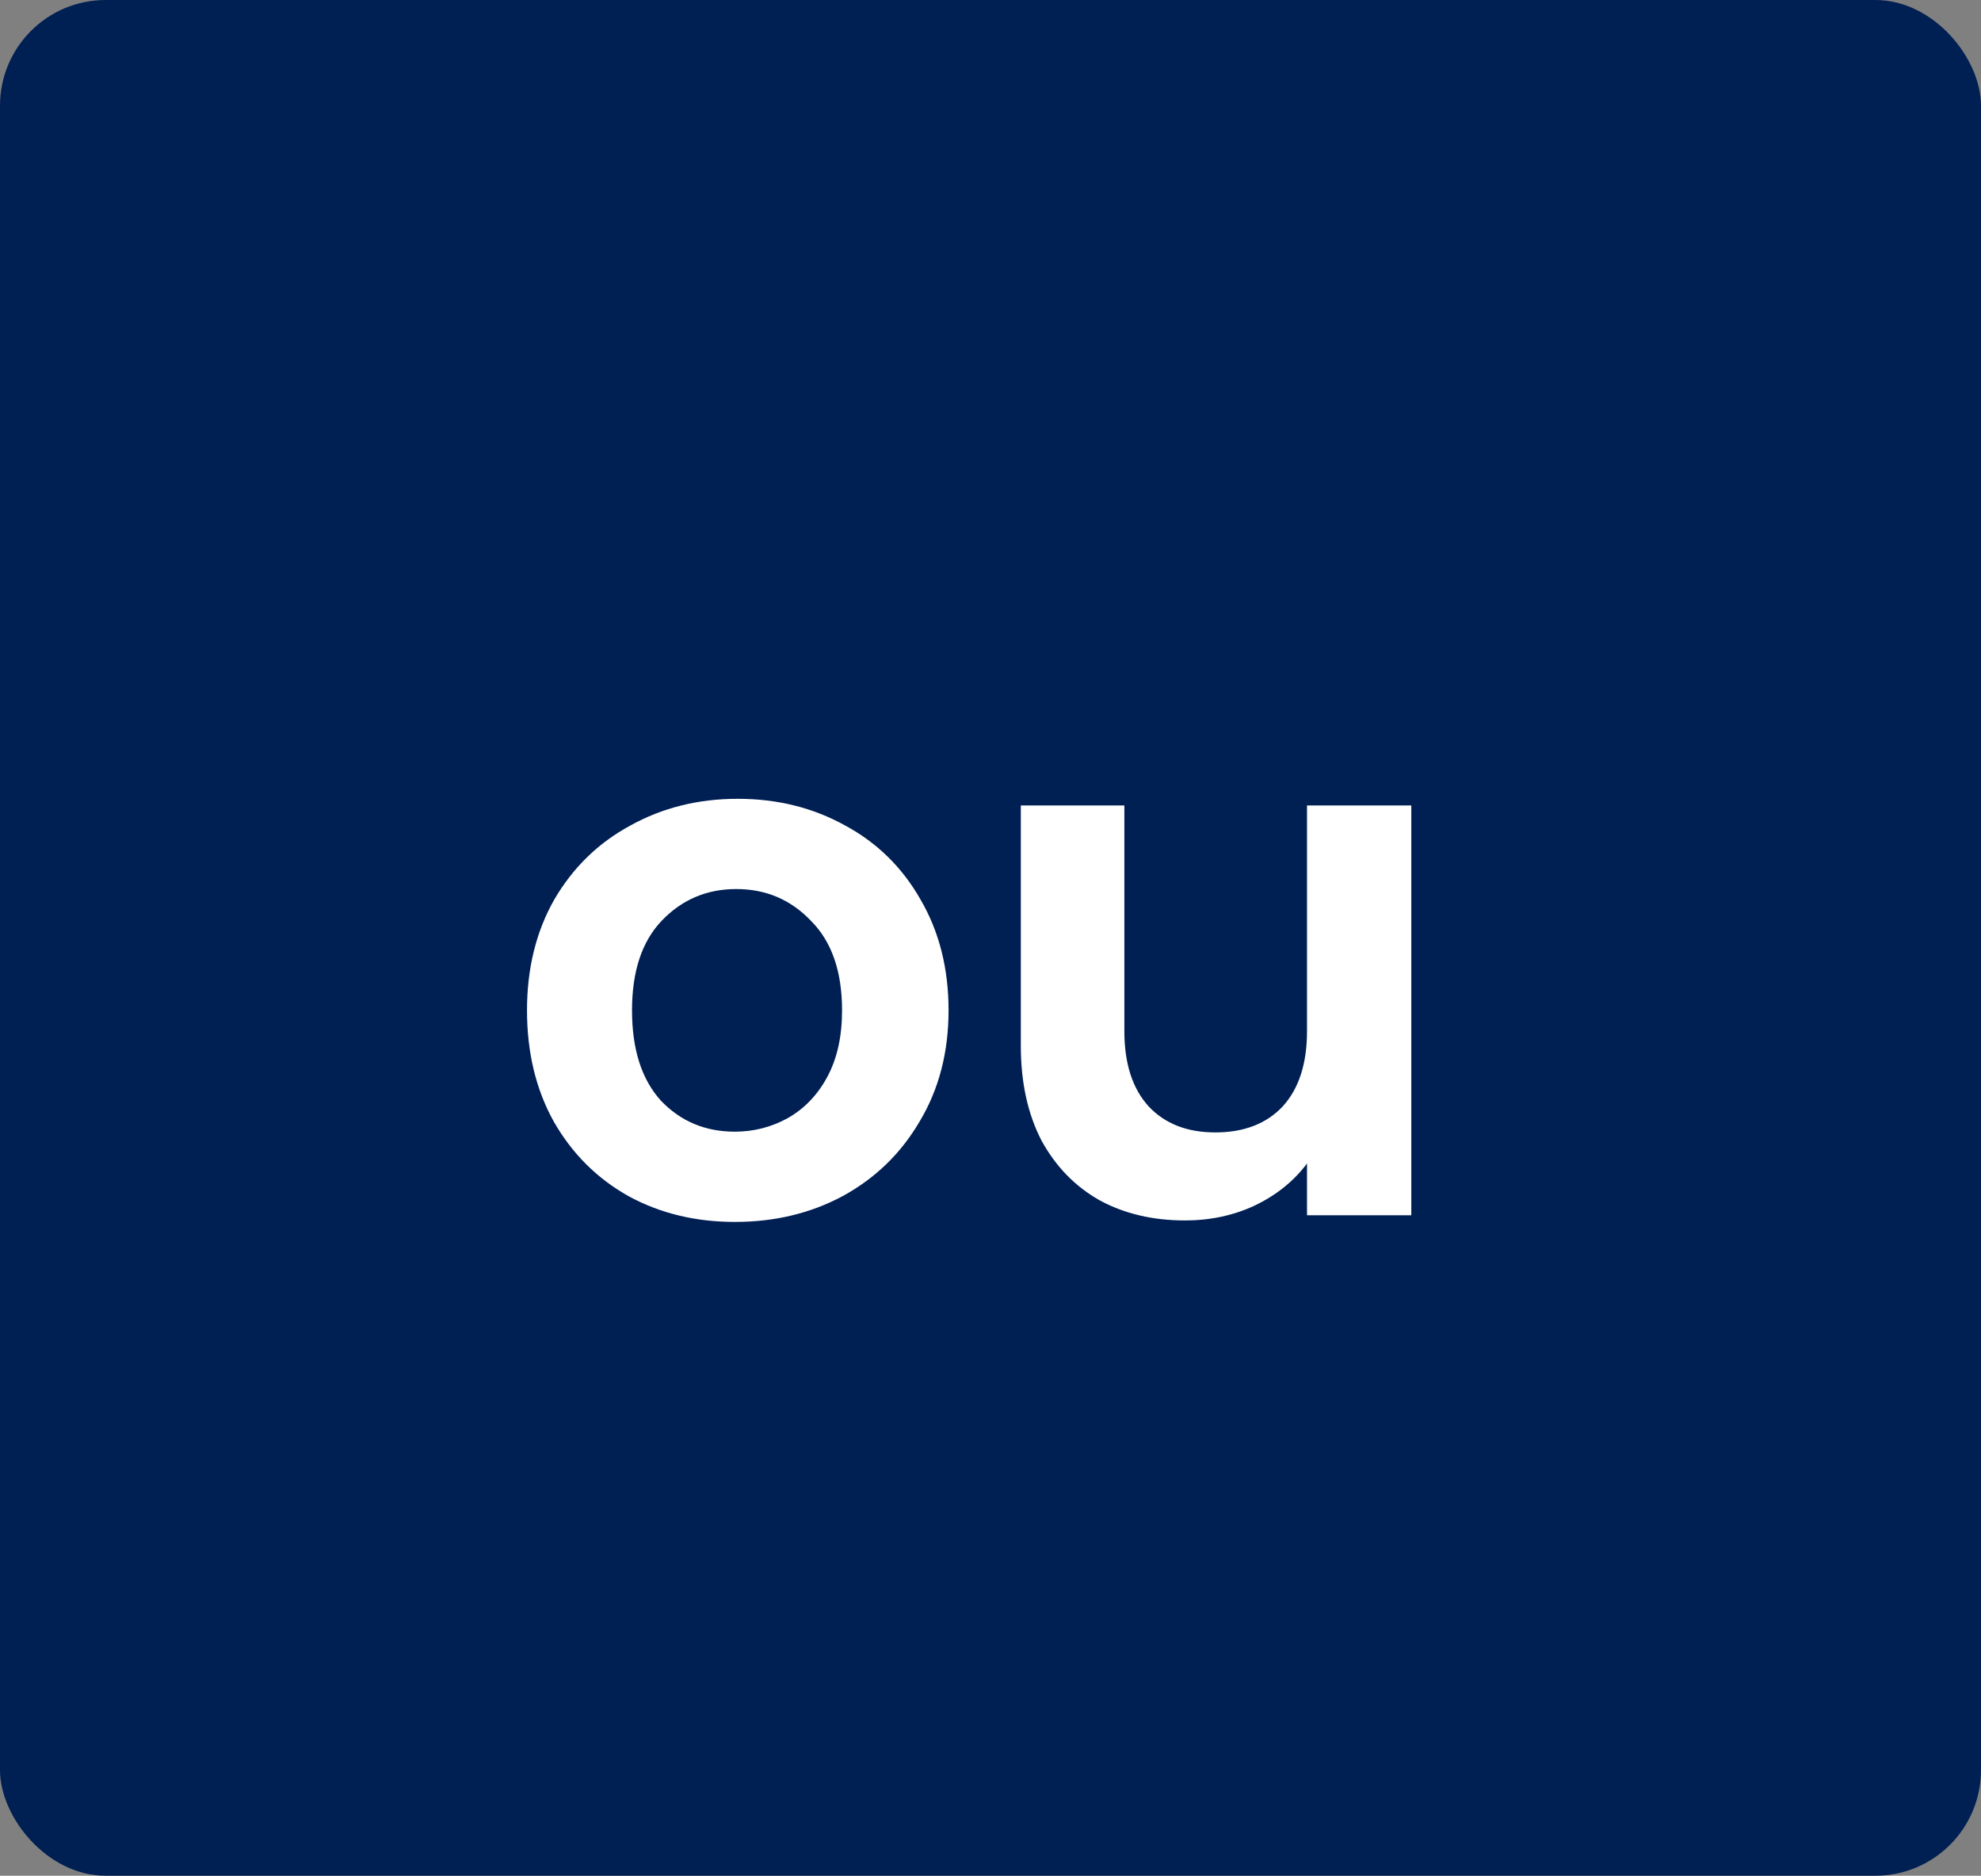
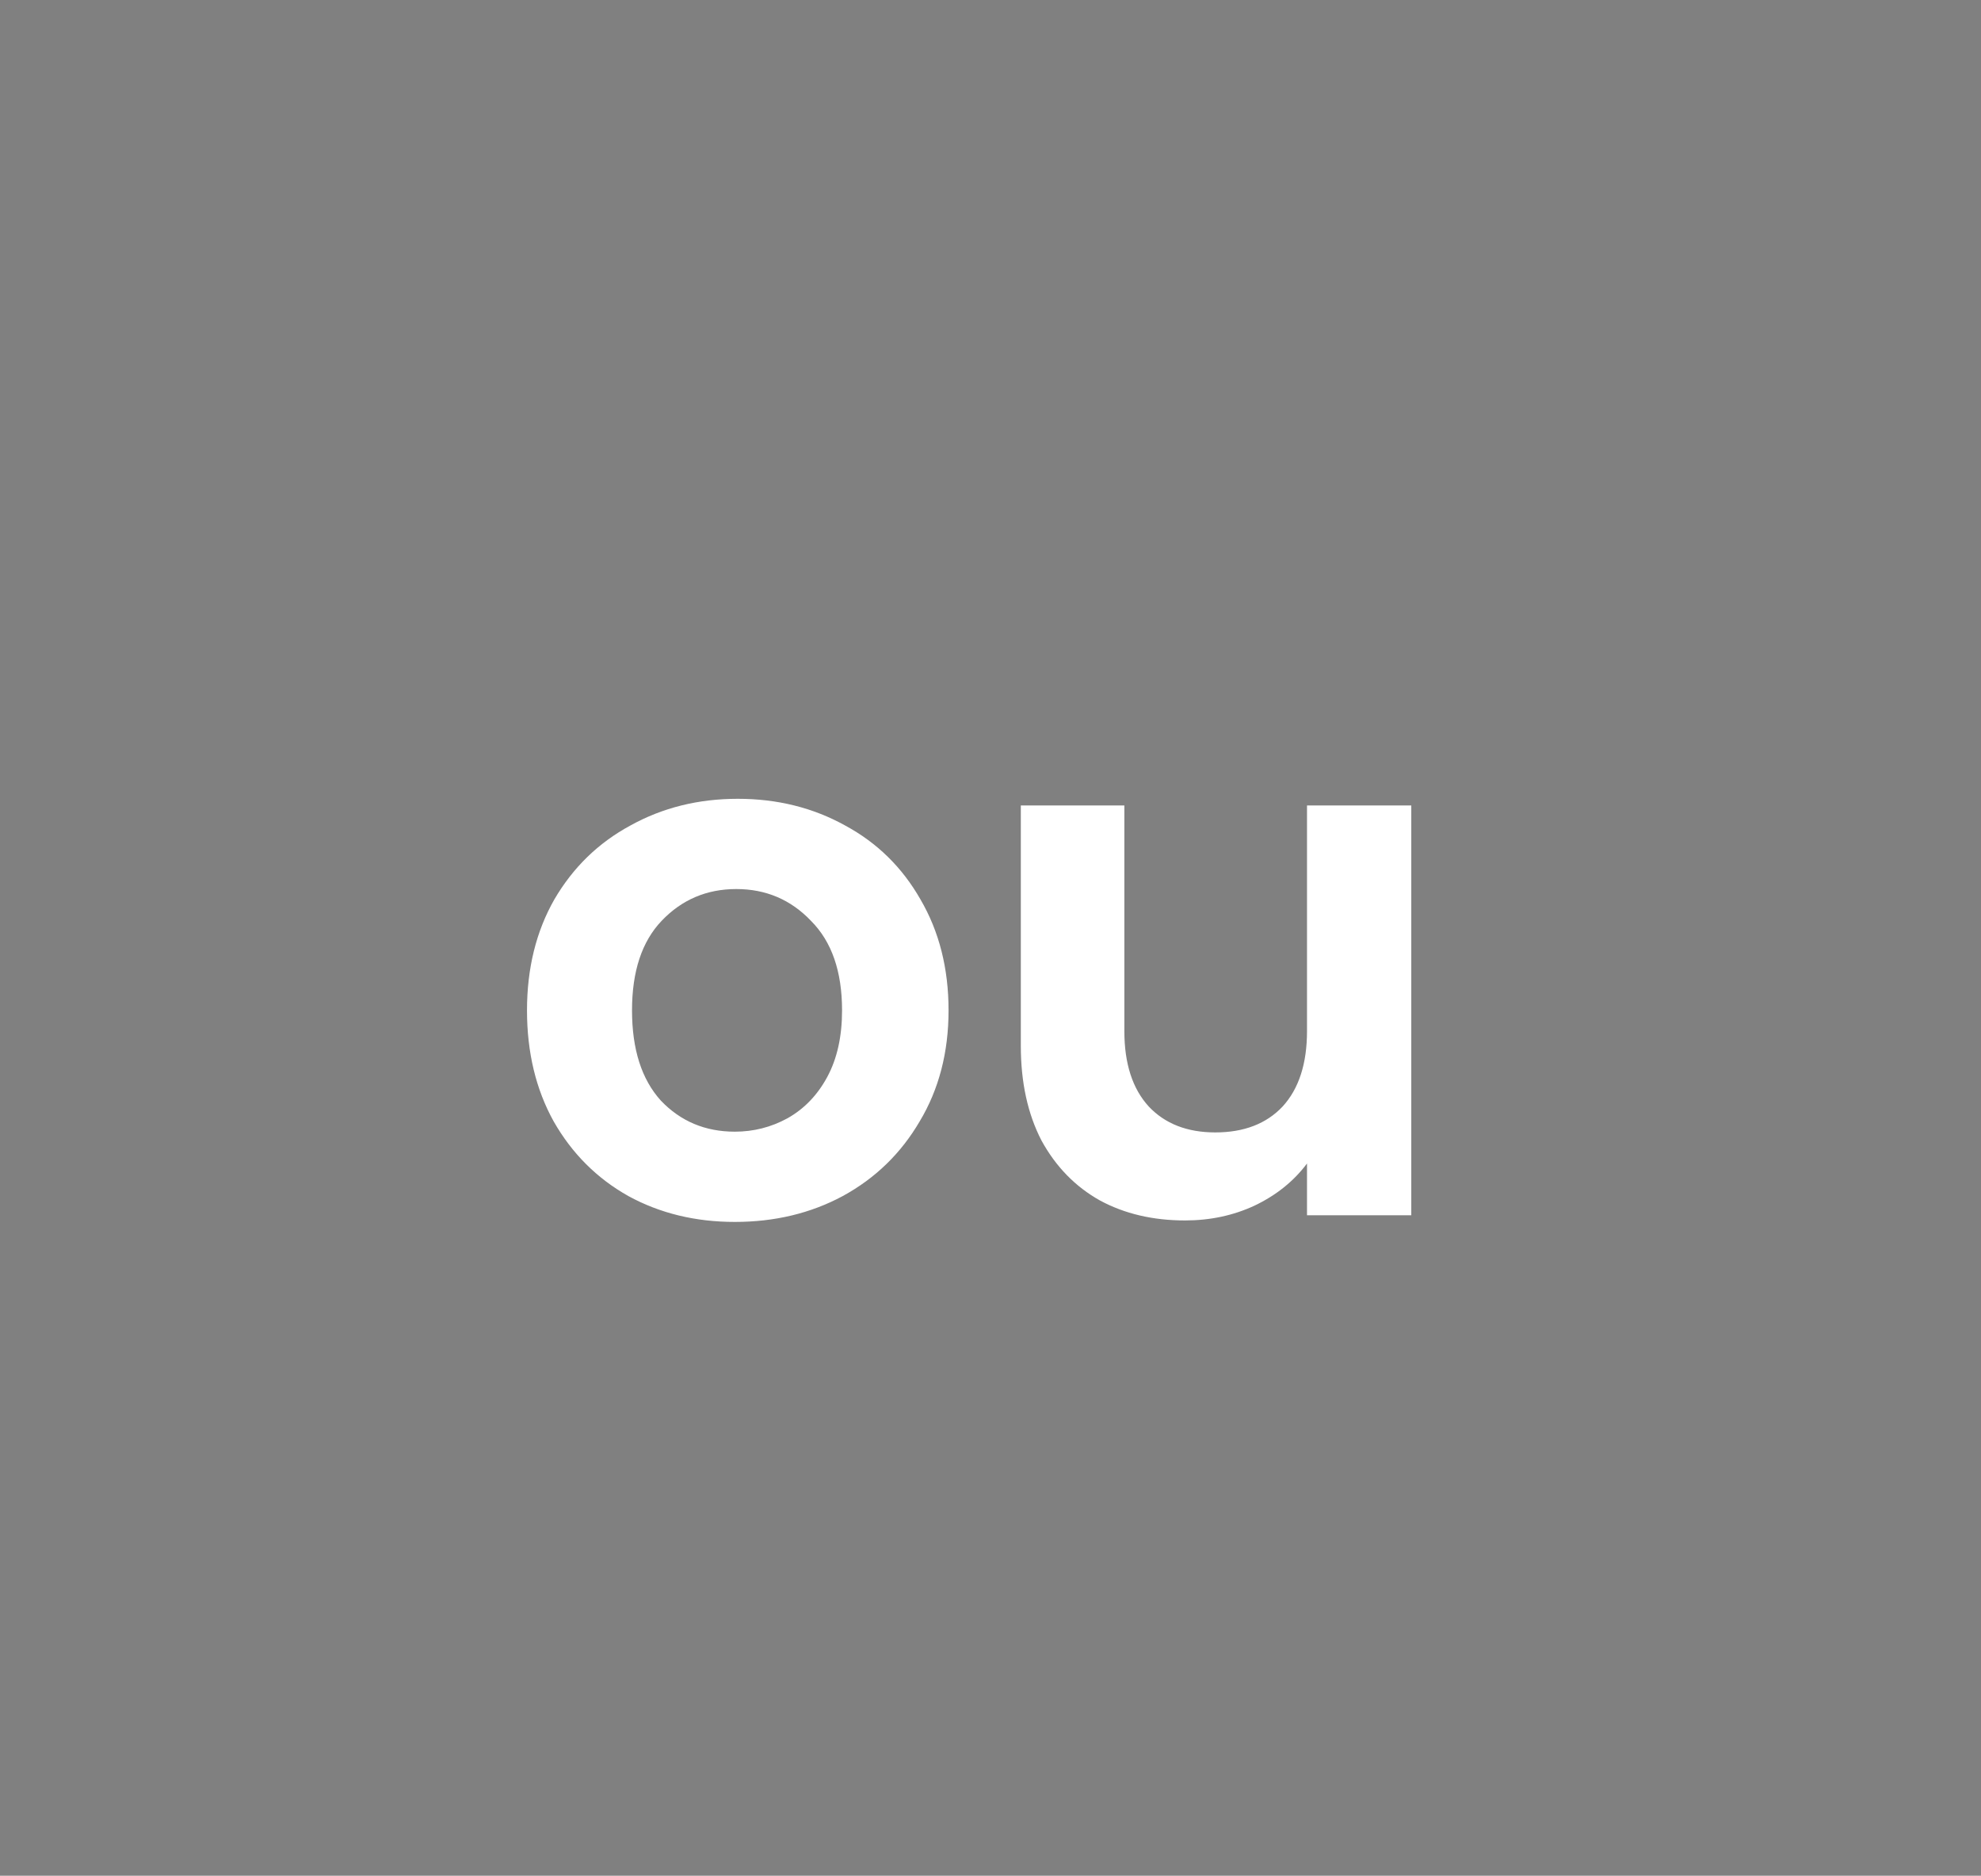
<svg xmlns="http://www.w3.org/2000/svg" width="75" height="71" viewBox="0 0 75 71" fill="none">
  <rect x="0" y="0" width="75" height="71" fill="#808080" stroke="none" />
-   <rect width="75" height="71" rx="4" fill="#001F53" />
  <path d="M27.82 46.252C26.327 46.252 24.983 45.925 23.788 45.272C22.593 44.6 21.651 43.657 20.96 42.444C20.288 41.231 19.952 39.831 19.952 38.244C19.952 36.657 20.297 35.257 20.988 34.044C21.697 32.831 22.659 31.897 23.872 31.244C25.085 30.572 26.439 30.236 27.932 30.236C29.425 30.236 30.779 30.572 31.992 31.244C33.205 31.897 34.157 32.831 34.848 34.044C35.557 35.257 35.912 36.657 35.912 38.244C35.912 39.831 35.548 41.231 34.82 42.444C34.111 43.657 33.14 44.6 31.908 45.272C30.695 45.925 29.332 46.252 27.82 46.252ZM27.82 42.836C28.529 42.836 29.192 42.668 29.808 42.332C30.443 41.977 30.947 41.455 31.32 40.764C31.693 40.073 31.88 39.233 31.88 38.244C31.88 36.769 31.488 35.64 30.704 34.856C29.939 34.053 28.996 33.652 27.876 33.652C26.756 33.652 25.813 34.053 25.048 34.856C24.301 35.64 23.928 36.769 23.928 38.244C23.928 39.719 24.292 40.857 25.02 41.66C25.767 42.444 26.7 42.836 27.82 42.836ZM53.431 30.488V46H49.483V44.04C48.98 44.712 48.317 45.244 47.495 45.636C46.693 46.009 45.816 46.196 44.864 46.196C43.65 46.196 42.577 45.944 41.644 45.44C40.71 44.917 39.973 44.161 39.431 43.172C38.909 42.164 38.648 40.969 38.648 39.588V30.488H42.568V39.028C42.568 40.26 42.876 41.212 43.492 41.884C44.108 42.537 44.947 42.864 46.011 42.864C47.094 42.864 47.944 42.537 48.559 41.884C49.175 41.212 49.483 40.26 49.483 39.028V30.488H53.431Z" fill="white" />
</svg>